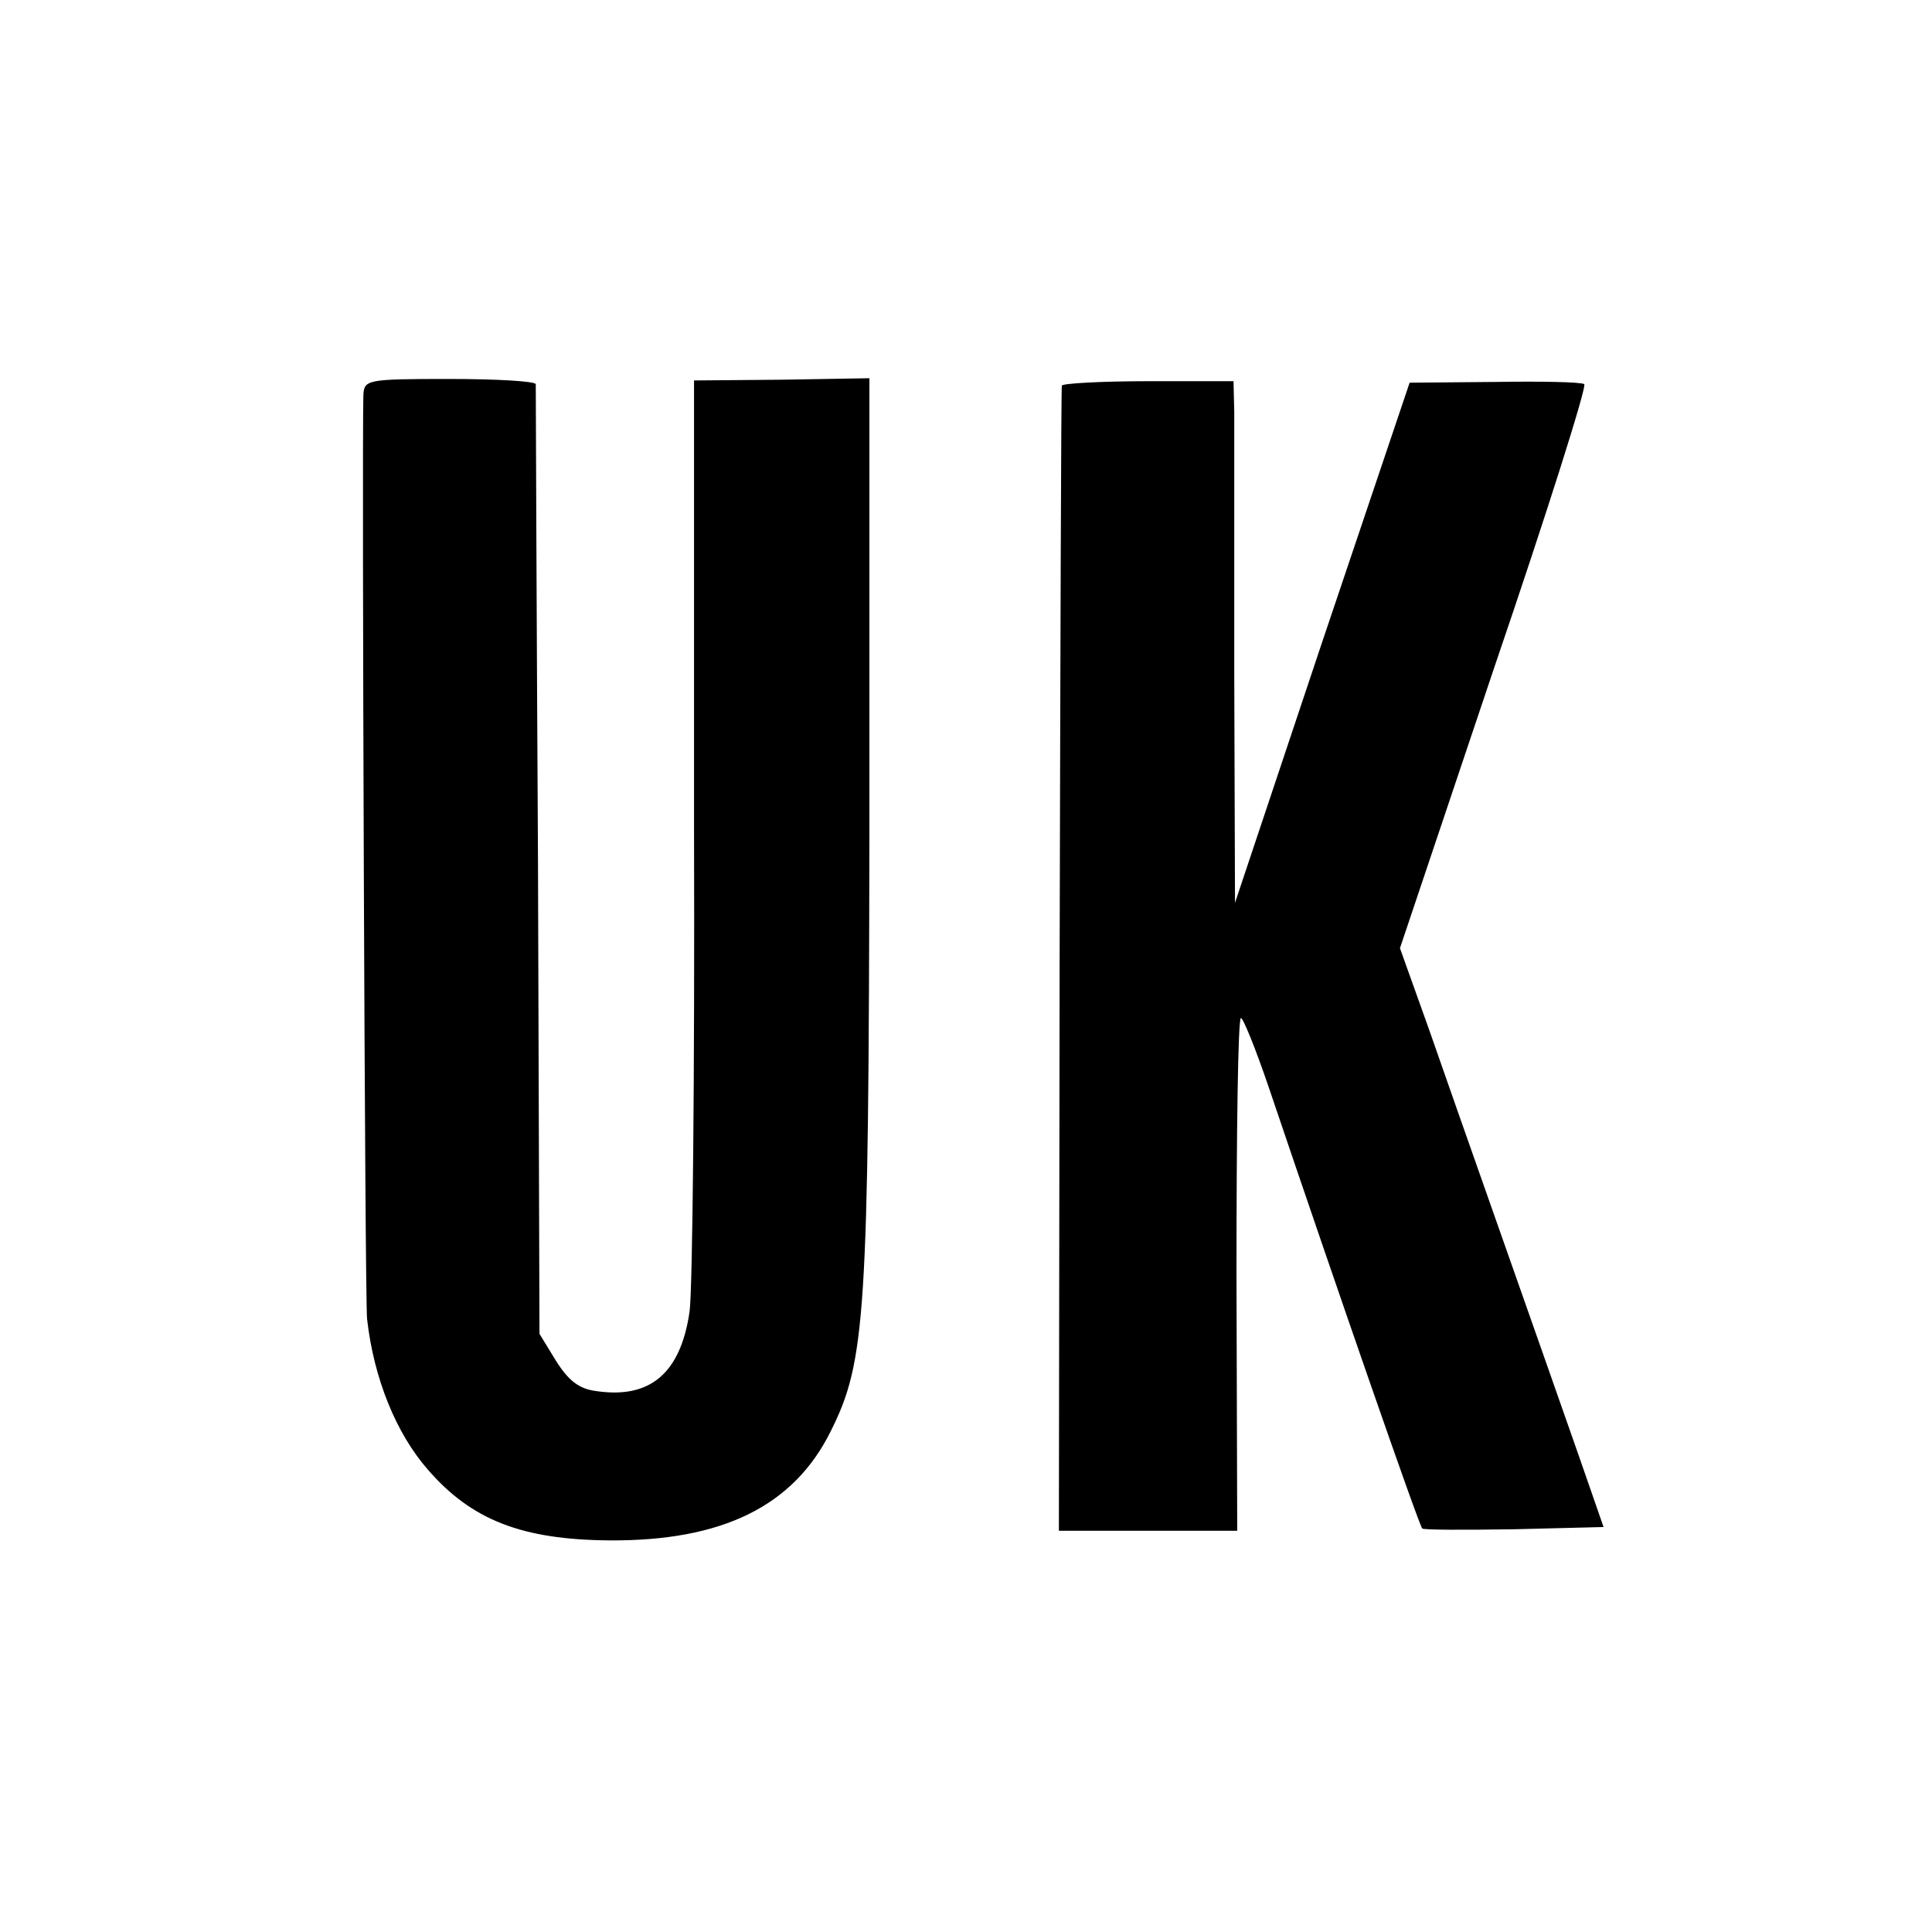
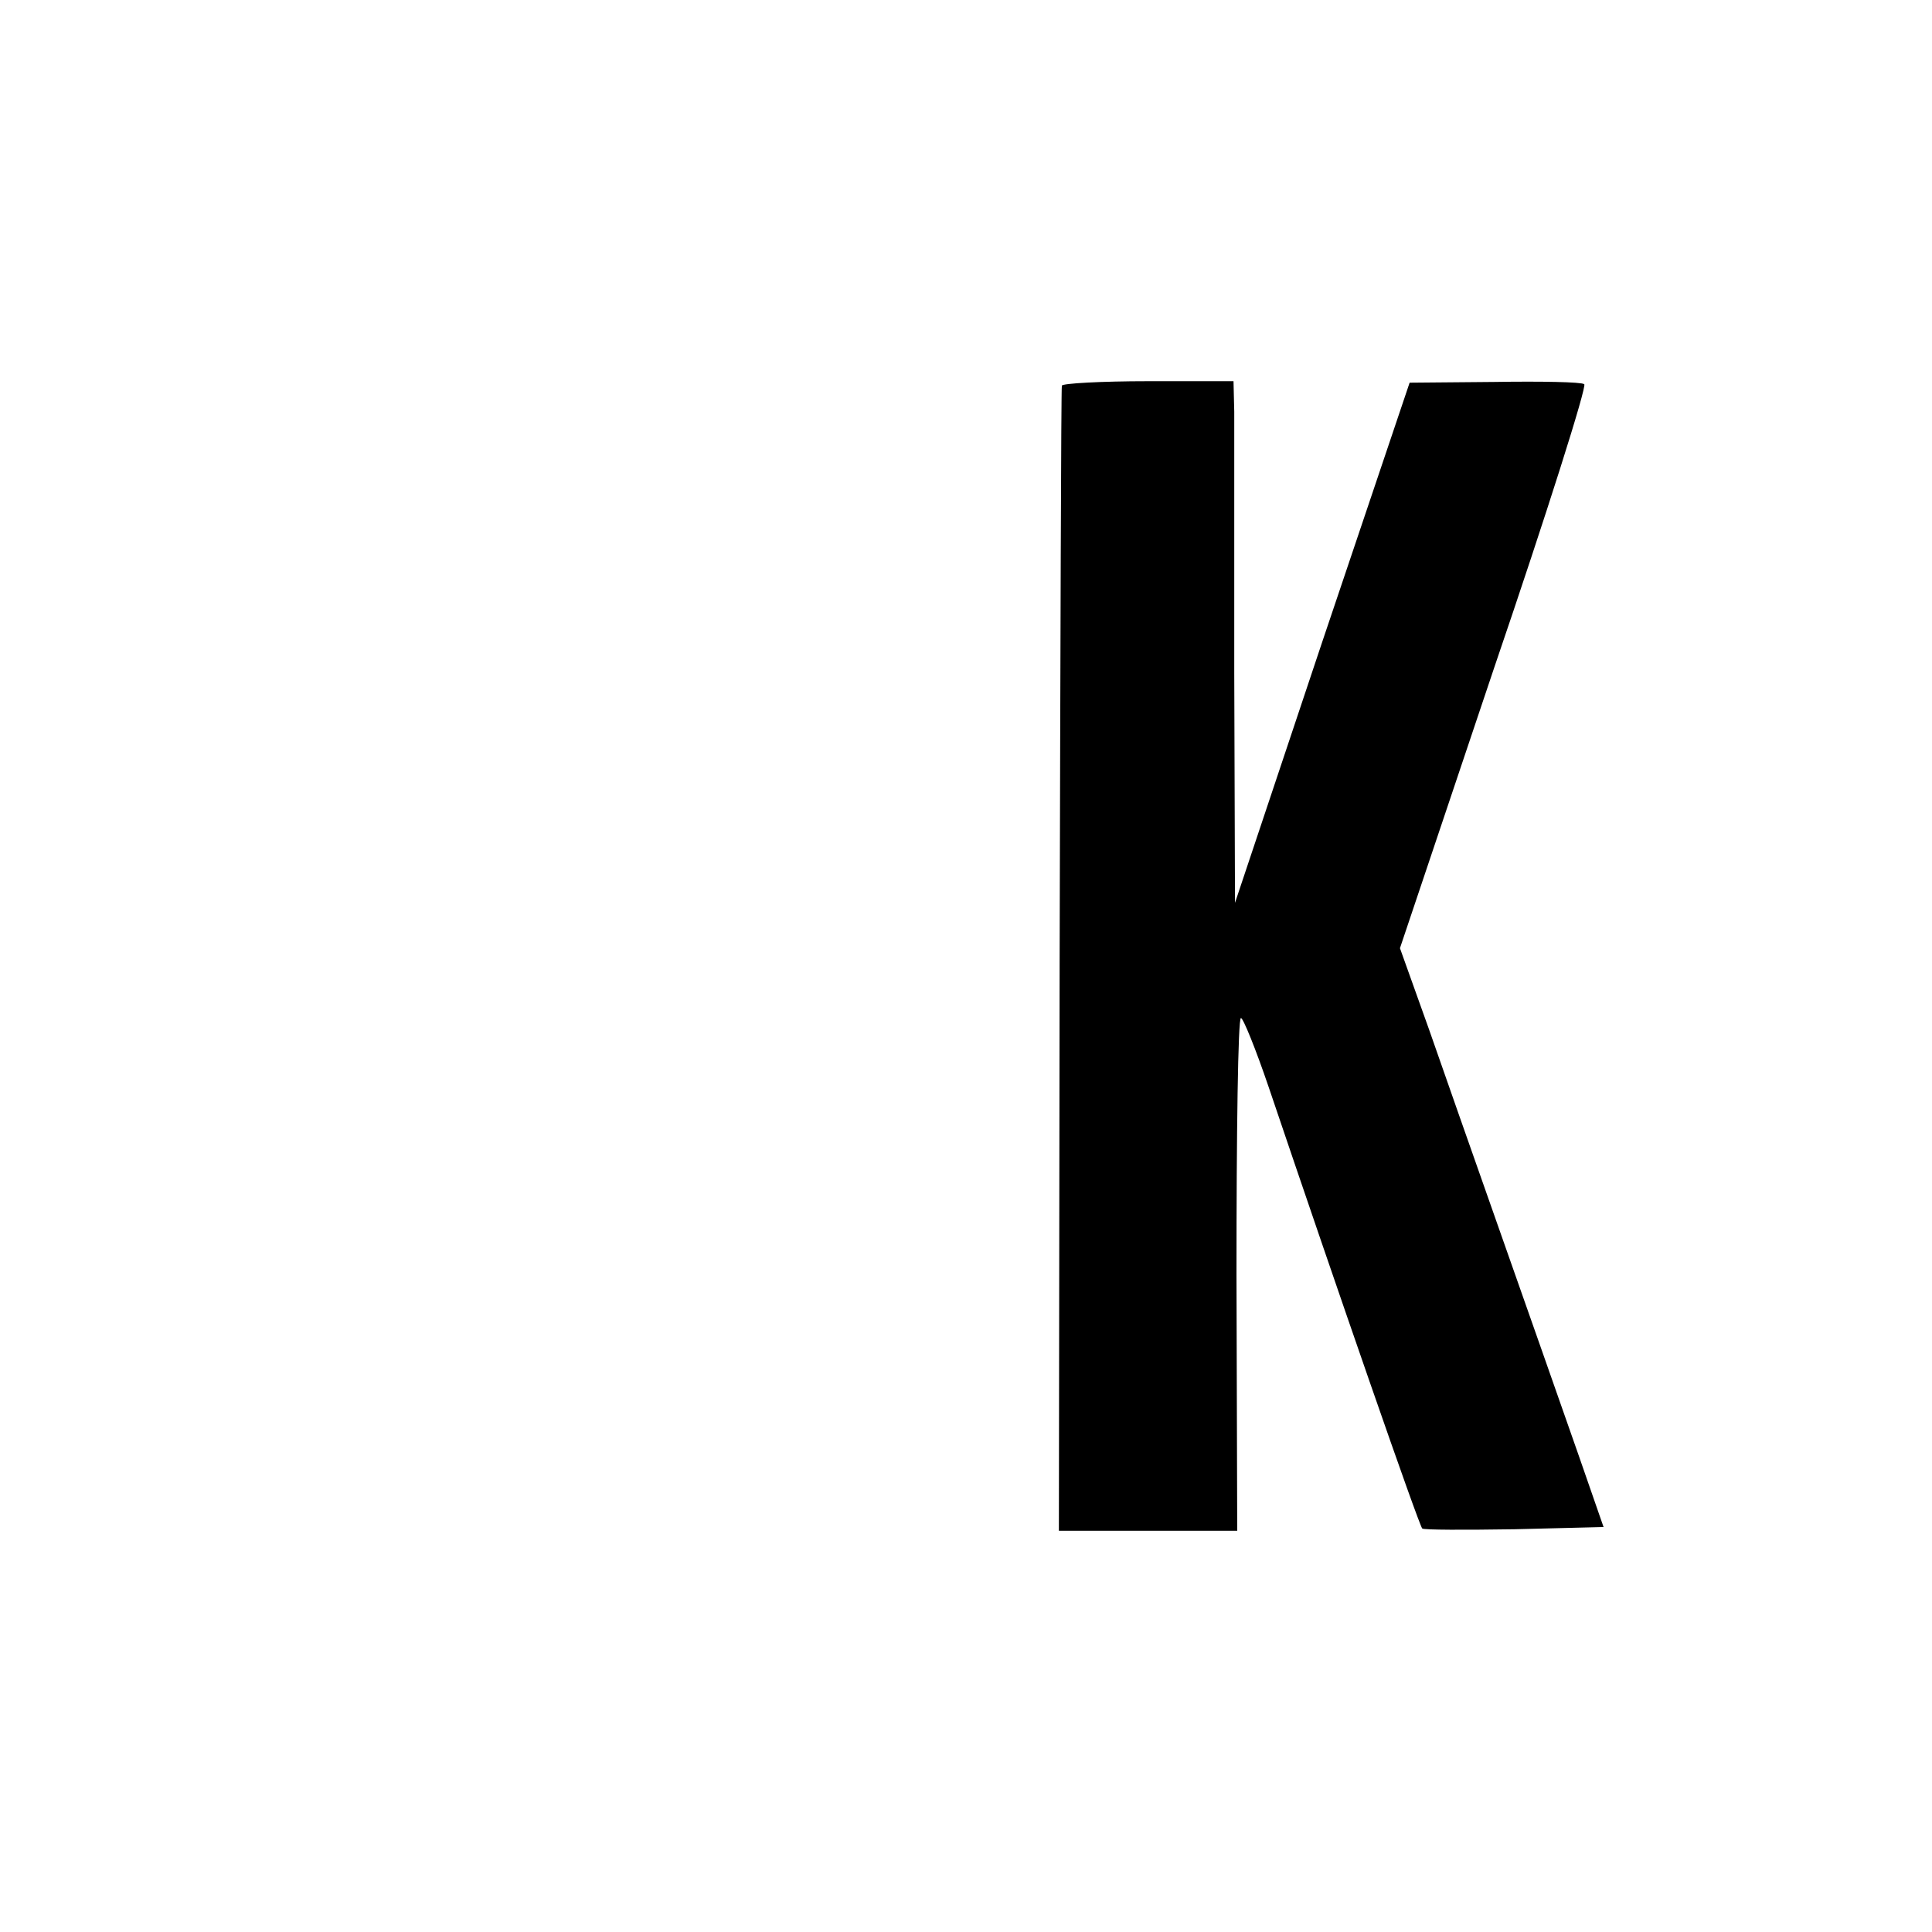
<svg xmlns="http://www.w3.org/2000/svg" version="1.0" width="260pt" height="260pt" viewBox="0 0 260 260" preserveAspectRatio="xMidYMid meet">
  <g transform="translate(0,260) scale(0.1,-0.1)" fill="#000000" stroke="none">
-     <path d="M489 2068 c-2 -79 2 -1219 5 -1243 9 -80 39 -154 82 -203 59 -68 127 -94 244 -95 152 -1 248 46 298 147 47 94 51 156 52 809 l0 608 -118 -2 -118 -1 0 -602 c1 -330 -2 -623 -6 -651 -12 -83 -53 -118 -126 -107 -23 3 -37 14 -54 41 l-22 36 -2 635 c-2 349 -3 638 -3 643 -1 4 -53 7 -116 7 -112 0 -115 -1 -116 -22z" />
    <path d="M1429 2081 c-1 -3 -2 -351 -3 -774 l-1 -767 120 0 120 0 -1 345 c0 190 2 345 6 345 3 0 20 -42 37 -92 92 -272 203 -592 207 -595 2 -2 58 -2 124 -1 l120 3 -33 95 c-57 163 -162 460 -202 575 l-39 109 127 378 c71 208 125 379 121 381 -4 3 -58 4 -121 3 l-114 -1 -118 -350 -117 -350 -1 310 c0 171 0 328 0 351 l-1 41 -115 0 c-63 0 -116 -3 -116 -6z" />
  </g>
</svg>